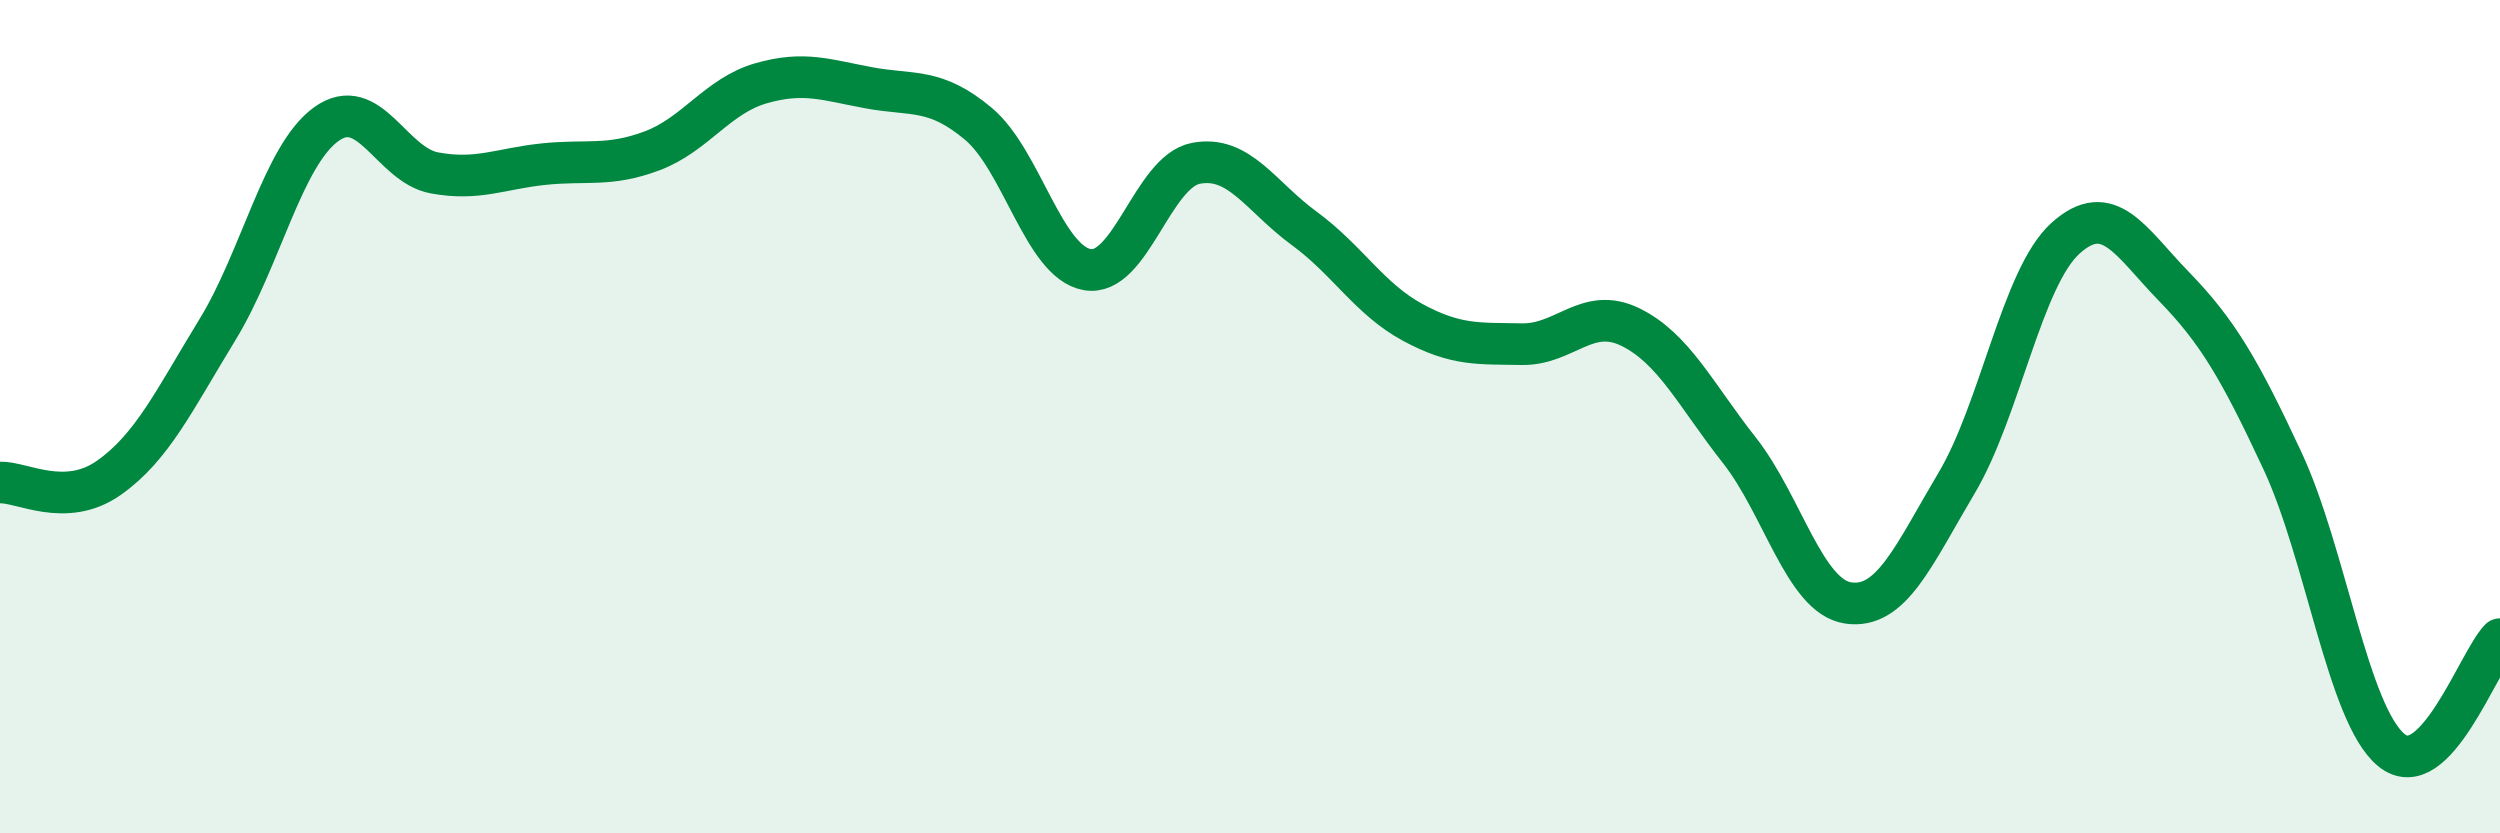
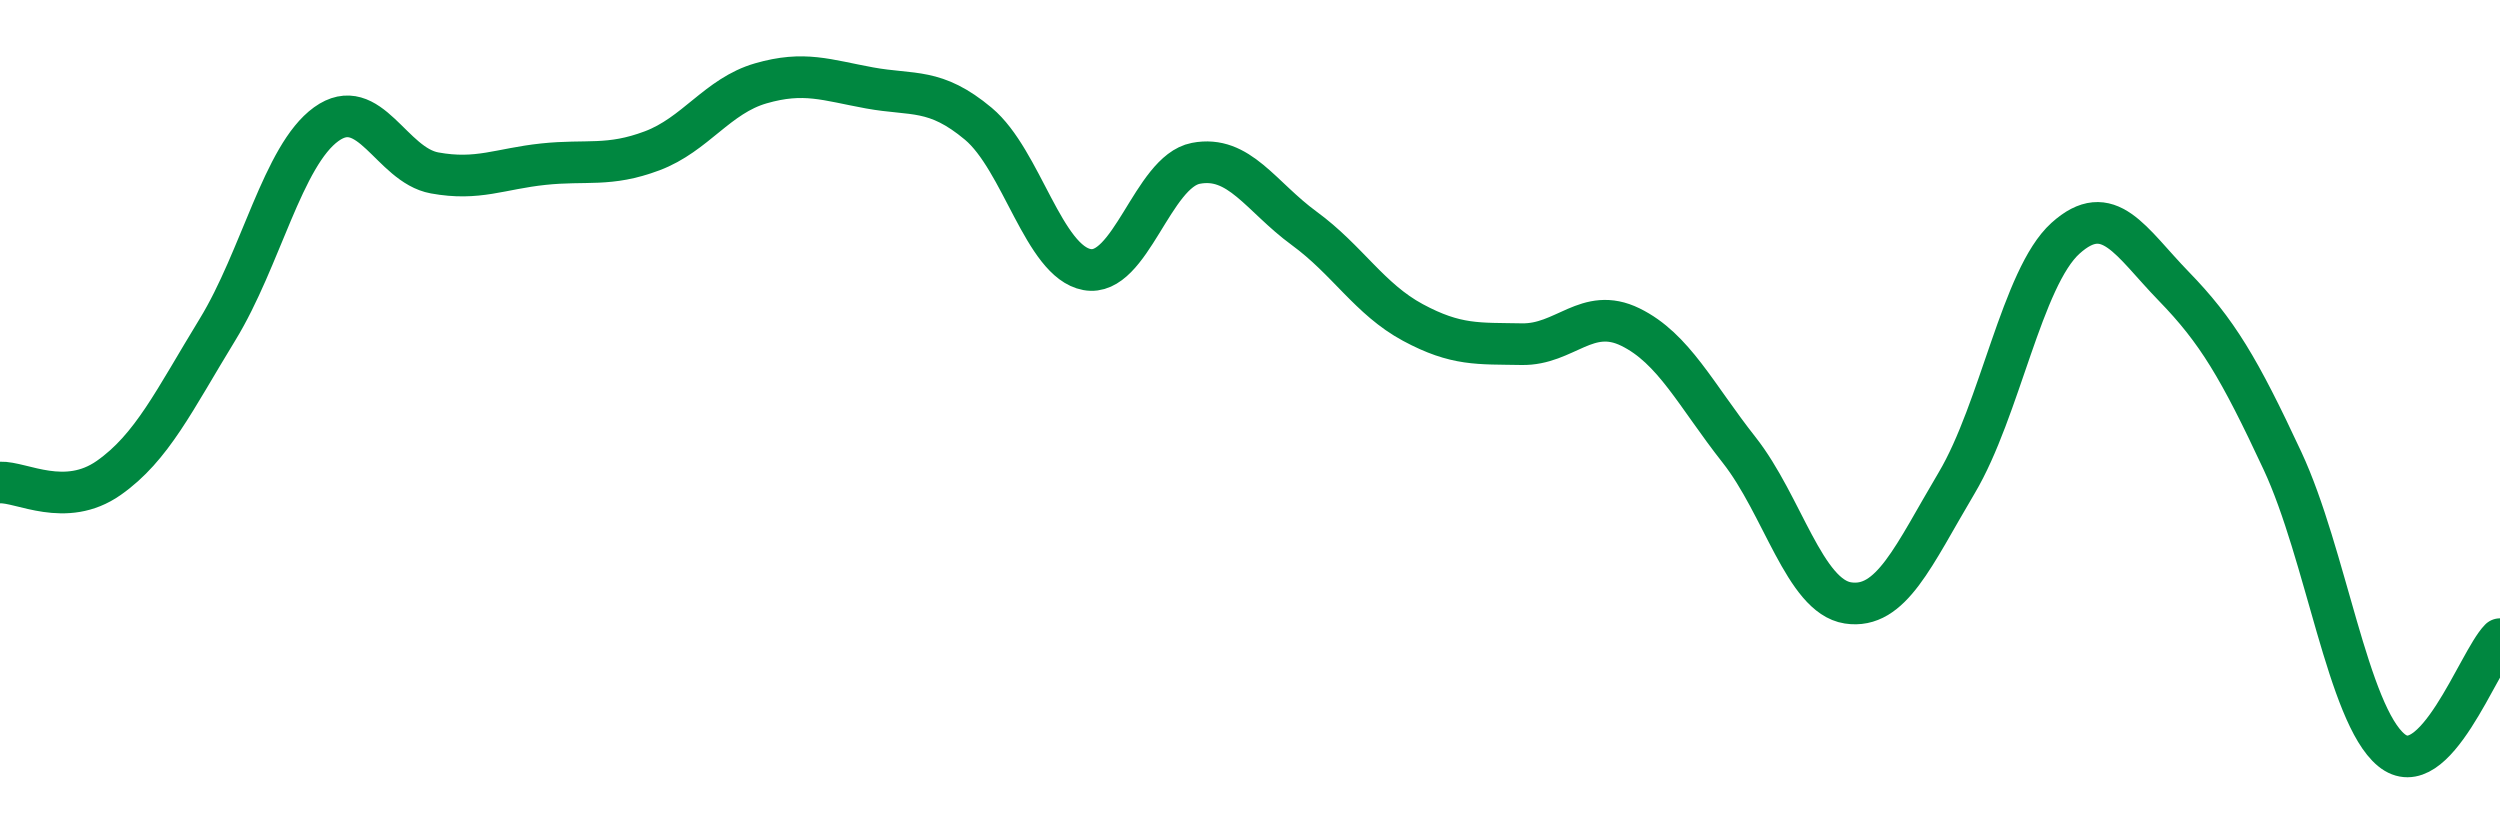
<svg xmlns="http://www.w3.org/2000/svg" width="60" height="20" viewBox="0 0 60 20">
-   <path d="M 0,11.58 C 0.52,11.56 1.57,12.2 2.61,11.47 C 3.65,10.74 4.18,9.61 5.22,7.91 C 6.26,6.21 6.79,3.73 7.83,2.98 C 8.87,2.23 9.39,3.96 10.43,4.15 C 11.47,4.34 12,4.05 13.04,3.94 C 14.08,3.83 14.61,4.01 15.65,3.62 C 16.69,3.23 17.22,2.3 18.26,2 C 19.3,1.7 19.83,1.92 20.87,2.11 C 21.91,2.3 22.44,2.1 23.48,2.97 C 24.52,3.84 25.05,6.28 26.09,6.47 C 27.13,6.66 27.66,4.12 28.7,3.92 C 29.74,3.72 30.26,4.72 31.3,5.48 C 32.34,6.24 32.87,7.18 33.91,7.74 C 34.95,8.3 35.48,8.24 36.52,8.26 C 37.56,8.28 38.09,7.34 39.13,7.85 C 40.17,8.36 40.7,9.48 41.74,10.8 C 42.78,12.12 43.31,14.31 44.35,14.47 C 45.39,14.63 45.92,13.34 46.96,11.59 C 48,9.84 48.53,6.66 49.57,5.72 C 50.61,4.78 51.13,5.8 52.17,6.87 C 53.21,7.94 53.74,8.83 54.78,11.06 C 55.82,13.29 56.35,17.14 57.39,18 C 58.43,18.86 59.48,15.87 60,15.34L60 20L0 20Z" fill="#008740" opacity="0.1" stroke-linecap="round" stroke-linejoin="round" />
  <path d="M 0,11.58 C 0.52,11.56 1.57,12.2 2.61,11.47 C 3.65,10.74 4.18,9.61 5.22,7.91 C 6.26,6.21 6.79,3.73 7.83,2.98 C 8.87,2.23 9.39,3.96 10.43,4.15 C 11.47,4.34 12,4.05 13.04,3.94 C 14.08,3.83 14.61,4.01 15.65,3.62 C 16.69,3.23 17.22,2.3 18.26,2 C 19.3,1.7 19.83,1.92 20.87,2.11 C 21.91,2.3 22.44,2.1 23.48,2.97 C 24.52,3.84 25.05,6.28 26.09,6.47 C 27.13,6.66 27.66,4.12 28.7,3.92 C 29.74,3.72 30.26,4.72 31.3,5.48 C 32.34,6.24 32.87,7.18 33.91,7.74 C 34.95,8.3 35.48,8.24 36.52,8.26 C 37.56,8.28 38.09,7.34 39.13,7.85 C 40.17,8.36 40.7,9.48 41.74,10.8 C 42.78,12.12 43.31,14.31 44.35,14.47 C 45.39,14.63 45.92,13.34 46.96,11.59 C 48,9.84 48.53,6.66 49.57,5.72 C 50.61,4.78 51.13,5.8 52.17,6.87 C 53.21,7.94 53.74,8.83 54.78,11.06 C 55.82,13.29 56.35,17.14 57.39,18 C 58.43,18.86 59.48,15.87 60,15.34" stroke="#008740" stroke-width="1" fill="none" stroke-linecap="round" stroke-linejoin="round" />
</svg>